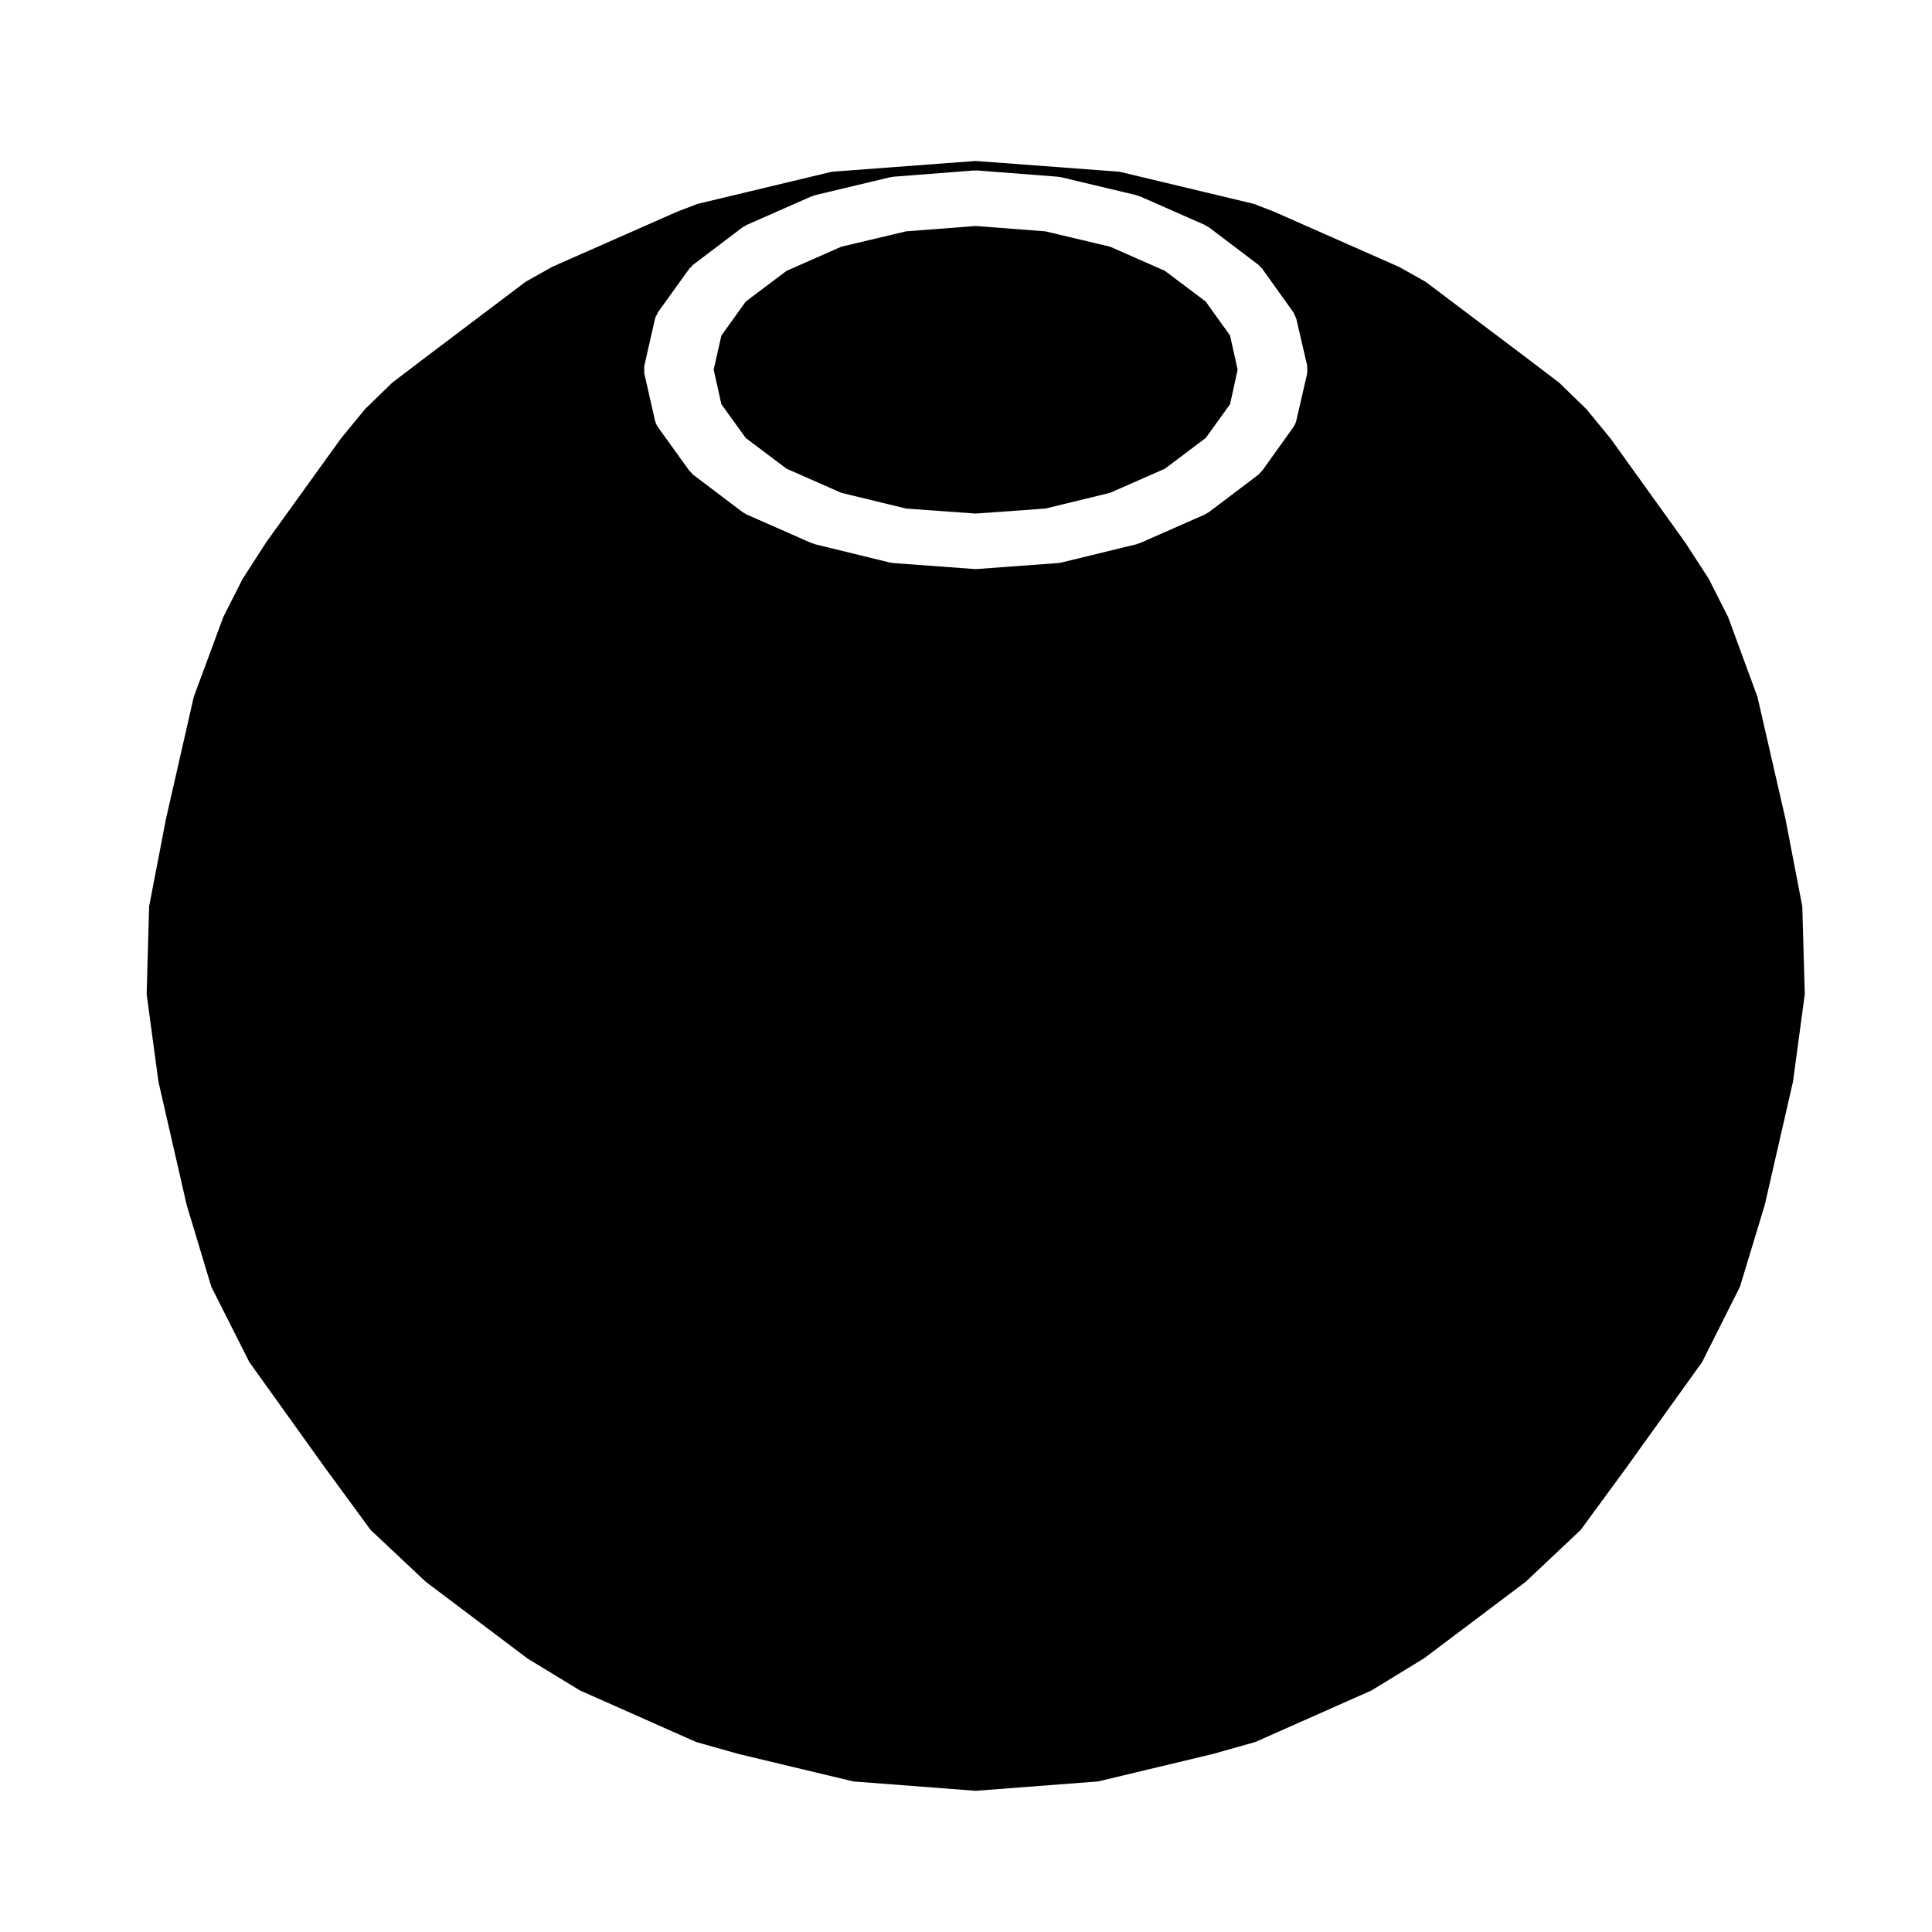
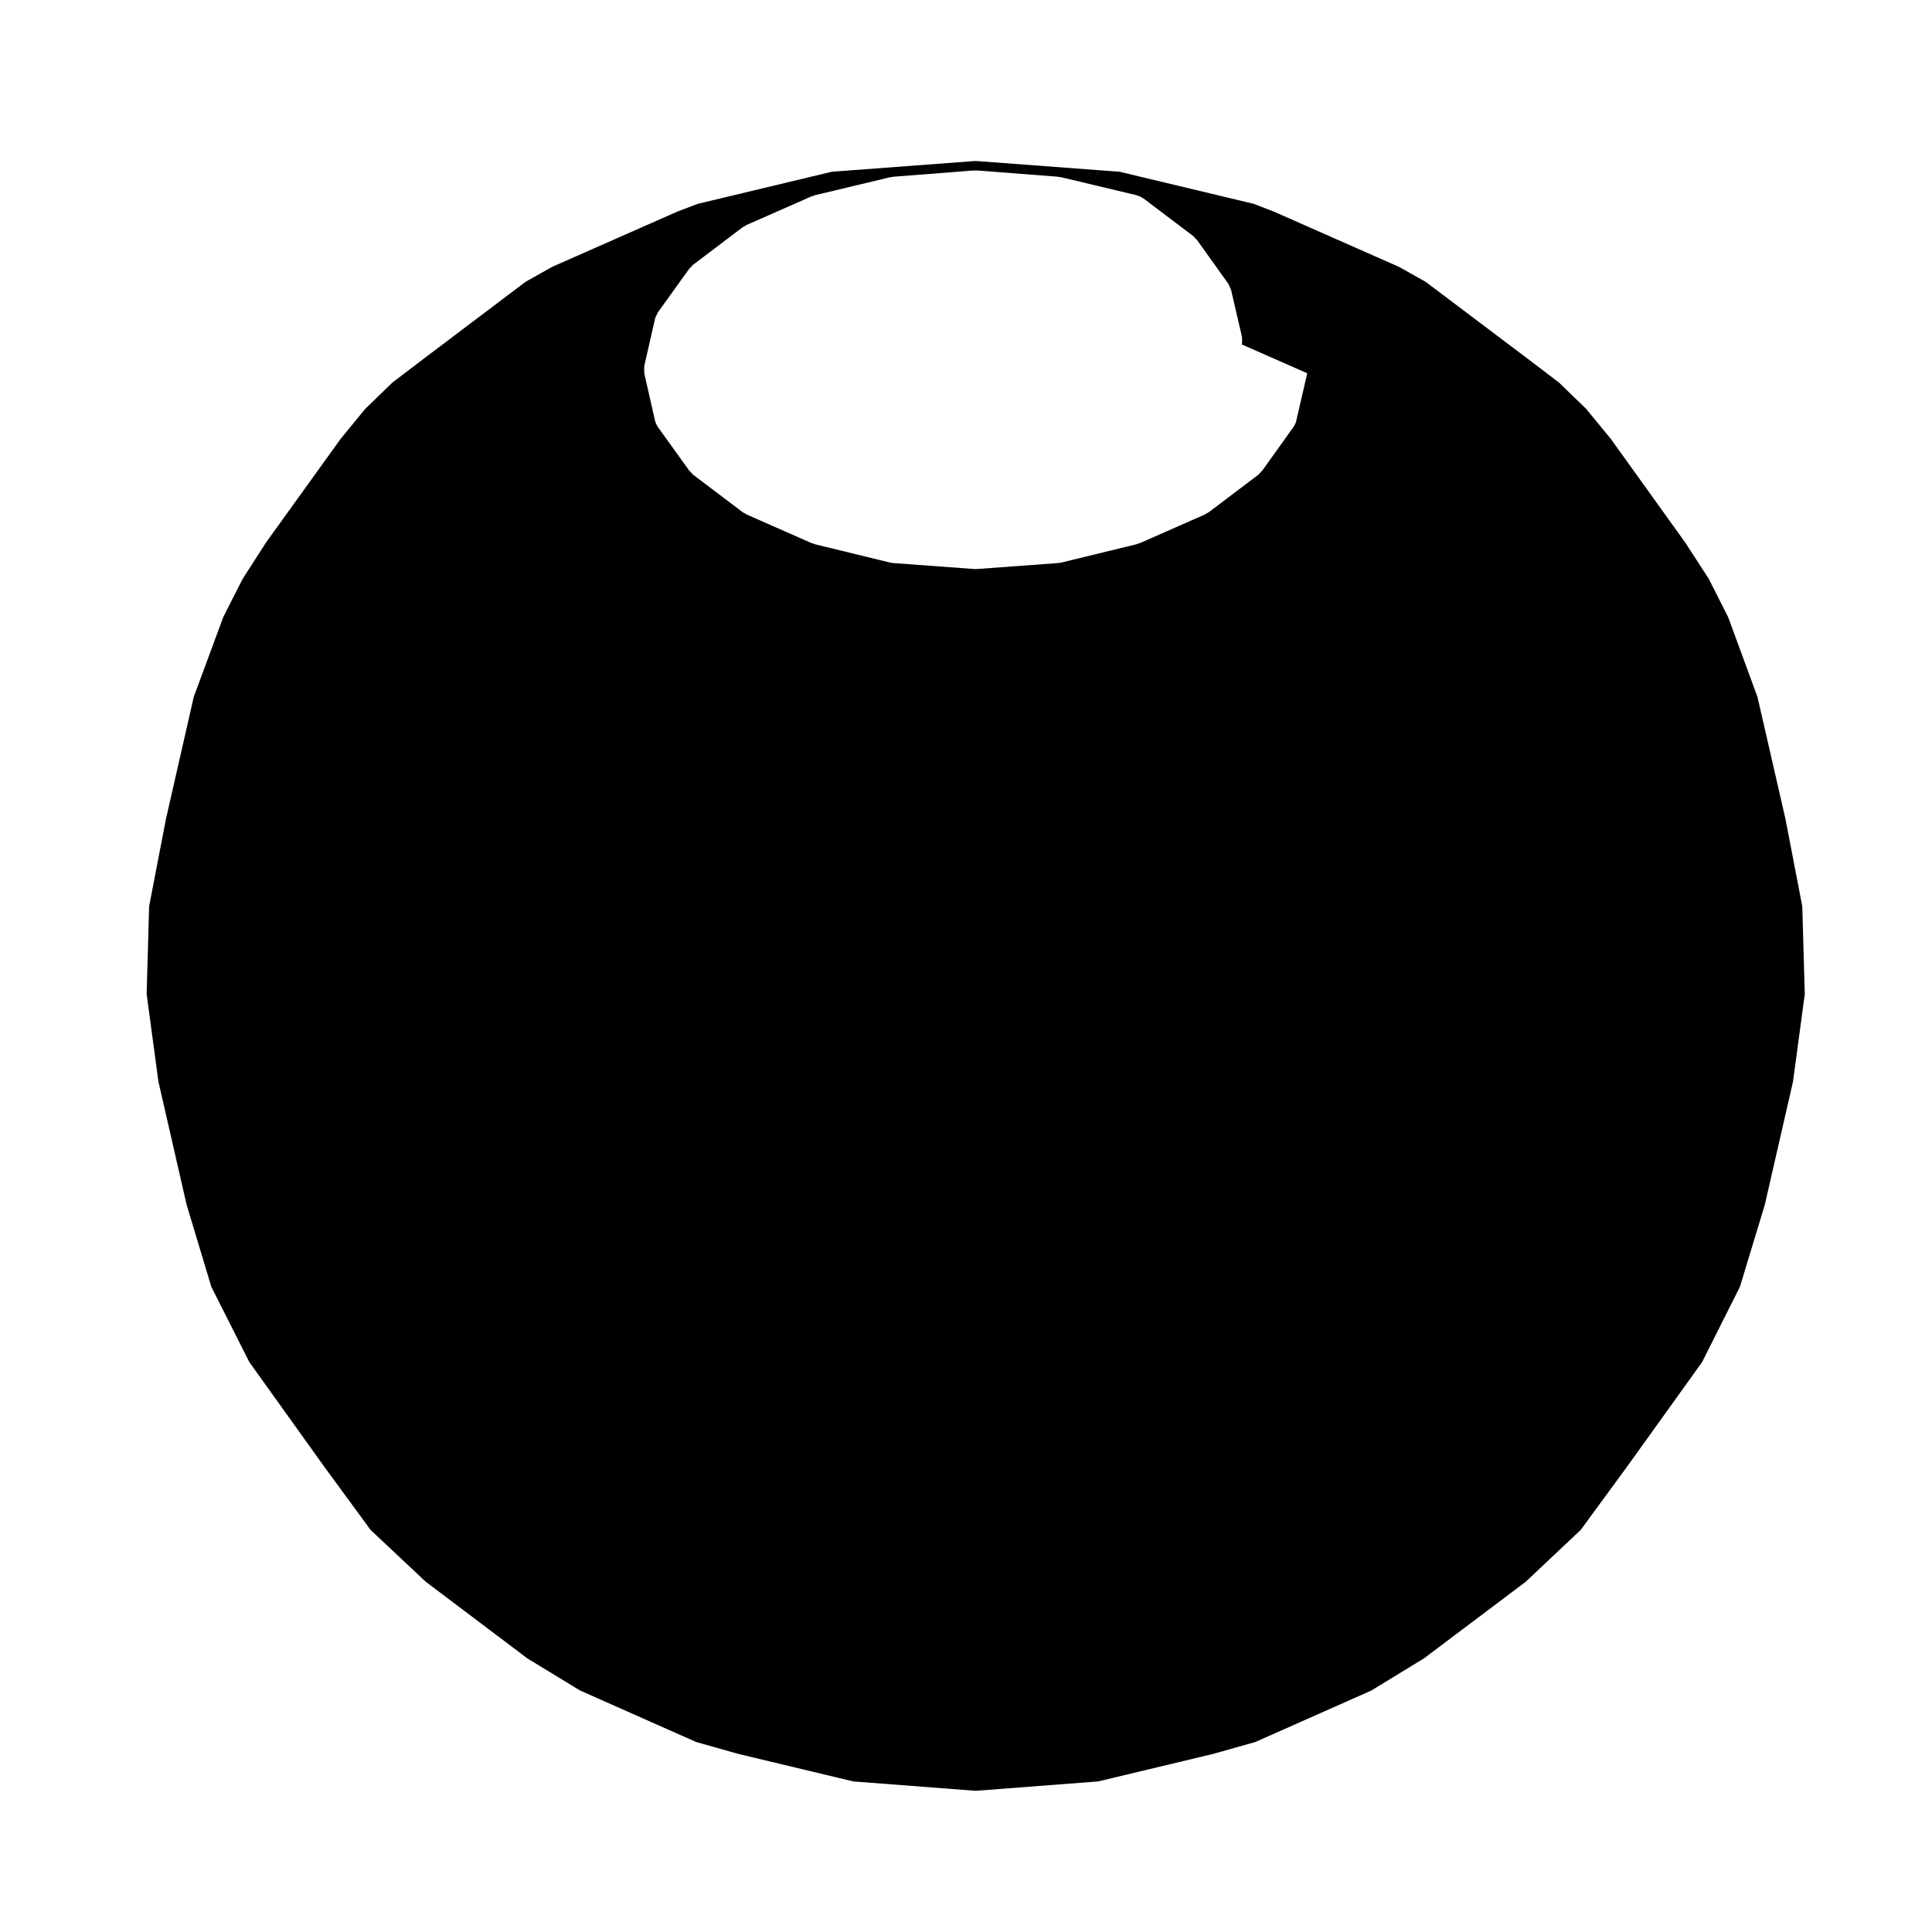
<svg xmlns="http://www.w3.org/2000/svg" fill="#000000" width="800px" height="800px" version="1.1" viewBox="144 144 512 512">
  <g>
-     <path d="m463.52 223.91-10.797-8.129-14.516-6.398-17.145-4.07-18.504-1.426-18.461 1.426-17.148 4.07-14.512 6.398-10.793 8.125-6.473 9.016-2.039 9.051 2.039 9.145 6.453 8.953 10.812 8.137 14.52 6.394 17.16 4.172 18.441 1.324 18.484-1.324 17.152-4.172 14.527-6.394 10.805-8.137 6.449-8.941 2.012-9.156-2.012-9.074z" />
-     <path d="m617.16 361-7.418-32.328-7.773-21.145-5.144-10.16-6.227-9.598-19.723-27.473-6.481-7.894-7.211-6.992-8.219-6.262h-0.004l-27.137-20.453-7.031-3.953-33.281-14.695-5.258-2.027-35.539-8.504-2.805-0.211h-0.004l-35.352-2.648-35.301 2.648h-0.012l-2.805 0.211-35.523 8.504-5.332 2.023-33.262 14.68-7.039 3.961-27.059 20.43-8.246 6.281-7.215 6.992-6.484 7.91-19.711 27.387-6.262 9.723-5.117 10.086-7.836 21.18-7.375 32.391-4.453 23.121-0.656 23.281 3.125 23.195 7.465 32.605 6.551 21.75 10.078 19.961 20.043 27.988h0.004l12.09 16.488 14.582 13.707 26.957 20.332 13.945 8.496 30.789 13.664 11.148 3.144 30.492 7.301 32.422 2.484 32.461-2.484 30.496-7.301 11.148-3.144 30.773-13.652 13.957-8.531 26.914-20.262 14.59-13.754 12.055-16.445 20.117-28.023 10.035-19.98 6.586-21.711 7.473-32.633 3.125-23.195-0.656-23.25zm-126.75-118.09c-0.012 0.047 0.004 0.086-0.004 0.125l-2.867 12.418v0.012l-0.004 0.02c-0.141 0.594-0.398 1.133-0.73 1.605-0.02 0.031-0.02 0.074-0.047 0.102l-8.281 11.586c-0.105 0.137-0.266 0.191-0.379 0.316-0.211 0.242-0.367 0.516-0.629 0.715l-13.16 9.957c-0.195 0.145-0.418 0.223-0.629 0.328-0.121 0.07-0.203 0.176-0.328 0.23l-17.277 7.613c-0.125 0.055-0.266 0.039-0.402 0.086-0.137 0.051-0.246 0.145-0.395 0.188l-20.059 4.883c-0.203 0.051-0.398 0.051-0.598 0.07-0.066 0.012-0.109 0.047-0.176 0.051l-21.539 1.582c-0.109 0.012-0.23 0.016-0.336 0.016h-0.004-0.008-0.004c-0.109 0-0.23-0.004-0.344-0.016l-21.531-1.582c-0.066-0.004-0.109-0.039-0.176-0.051-0.203-0.02-0.402-0.02-0.609-0.07l-20.008-4.883c-0.145-0.039-0.258-0.137-0.398-0.188-0.133-0.051-0.266-0.031-0.395-0.086l-17.277-7.613c-0.125-0.055-0.203-0.16-0.324-0.23-0.211-0.105-0.438-0.18-0.637-0.328l-13.16-9.957c-0.266-0.195-0.418-0.473-0.629-0.711-0.105-0.125-0.273-0.176-0.367-0.316l-8.328-11.582c-0.02-0.031-0.02-0.07-0.047-0.105-0.324-0.469-0.574-0.988-0.715-1.578-0.004-0.016-0.02-0.035-0.023-0.055l-2.828-12.445c-0.012-0.039 0.004-0.074-0.004-0.117-0.055-0.293-0.016-0.586-0.02-0.887-0.004-0.344-0.039-0.691 0.023-1.02 0.012-0.035-0.004-0.07 0.004-0.102l2.82-12.379c0.102-0.438 0.328-0.848 0.555-1.25 0.098-0.16 0.121-0.363 0.23-0.508l8.324-11.574c0.141-0.195 0.348-0.312 0.52-0.48 0.168-0.176 0.281-0.395 0.484-0.543l13.16-9.965c0.156-0.109 0.344-0.145 0.508-0.242 0.168-0.098 0.277-0.246 0.453-0.316l17.277-7.609c0.137-0.066 0.289-0.051 0.422-0.098 0.141-0.051 0.25-0.152 0.395-0.18l20.008-4.785c0.125-0.031 0.246 0.004 0.371-0.016 0.133-0.02 0.238-0.098 0.367-0.105l21.539-1.672c0.121-0.012 0.238 0.047 0.363 0.047 0.121 0 0.242-0.055 0.371-0.047l21.531 1.672c0.137 0.012 0.242 0.086 0.367 0.105 0.125 0.02 0.25-0.016 0.371 0.016l20.059 4.785c0.145 0.031 0.258 0.133 0.398 0.18 0.137 0.047 0.281 0.031 0.418 0.098l17.277 7.609c0.172 0.074 0.293 0.227 0.453 0.316 0.168 0.098 0.352 0.125 0.508 0.242l13.16 9.965c0.203 0.152 0.312 0.367 0.484 0.543 0.168 0.168 0.379 0.289 0.523 0.488l8.281 11.578c0.246 0.344 0.352 0.734 0.504 1.113 0.082 0.207 0.215 0.367 0.273 0.594l0.004 0.023 2.867 12.367c0.012 0.047-0.004 0.086 0.004 0.133 0.059 0.301 0.023 0.621 0.023 0.938 0 0.344 0.035 0.668-0.027 0.977z" />
+     <path d="m617.16 361-7.418-32.328-7.773-21.145-5.144-10.16-6.227-9.598-19.723-27.473-6.481-7.894-7.211-6.992-8.219-6.262h-0.004l-27.137-20.453-7.031-3.953-33.281-14.695-5.258-2.027-35.539-8.504-2.805-0.211h-0.004l-35.352-2.648-35.301 2.648h-0.012l-2.805 0.211-35.523 8.504-5.332 2.023-33.262 14.68-7.039 3.961-27.059 20.43-8.246 6.281-7.215 6.992-6.484 7.91-19.711 27.387-6.262 9.723-5.117 10.086-7.836 21.18-7.375 32.391-4.453 23.121-0.656 23.281 3.125 23.195 7.465 32.605 6.551 21.75 10.078 19.961 20.043 27.988h0.004l12.09 16.488 14.582 13.707 26.957 20.332 13.945 8.496 30.789 13.664 11.148 3.144 30.492 7.301 32.422 2.484 32.461-2.484 30.496-7.301 11.148-3.144 30.773-13.652 13.957-8.531 26.914-20.262 14.59-13.754 12.055-16.445 20.117-28.023 10.035-19.98 6.586-21.711 7.473-32.633 3.125-23.195-0.656-23.25zm-126.75-118.09c-0.012 0.047 0.004 0.086-0.004 0.125l-2.867 12.418v0.012l-0.004 0.02c-0.141 0.594-0.398 1.133-0.73 1.605-0.02 0.031-0.02 0.074-0.047 0.102l-8.281 11.586c-0.105 0.137-0.266 0.191-0.379 0.316-0.211 0.242-0.367 0.516-0.629 0.715l-13.16 9.957c-0.195 0.145-0.418 0.223-0.629 0.328-0.121 0.07-0.203 0.176-0.328 0.23l-17.277 7.613c-0.125 0.055-0.266 0.039-0.402 0.086-0.137 0.051-0.246 0.145-0.395 0.188l-20.059 4.883c-0.203 0.051-0.398 0.051-0.598 0.07-0.066 0.012-0.109 0.047-0.176 0.051l-21.539 1.582c-0.109 0.012-0.23 0.016-0.336 0.016h-0.004-0.008-0.004c-0.109 0-0.23-0.004-0.344-0.016l-21.531-1.582c-0.066-0.004-0.109-0.039-0.176-0.051-0.203-0.02-0.402-0.02-0.609-0.07l-20.008-4.883c-0.145-0.039-0.258-0.137-0.398-0.188-0.133-0.051-0.266-0.031-0.395-0.086l-17.277-7.613c-0.125-0.055-0.203-0.16-0.324-0.23-0.211-0.105-0.438-0.18-0.637-0.328l-13.16-9.957c-0.266-0.195-0.418-0.473-0.629-0.711-0.105-0.125-0.273-0.176-0.367-0.316l-8.328-11.582c-0.02-0.031-0.02-0.07-0.047-0.105-0.324-0.469-0.574-0.988-0.715-1.578-0.004-0.016-0.02-0.035-0.023-0.055l-2.828-12.445c-0.012-0.039 0.004-0.074-0.004-0.117-0.055-0.293-0.016-0.586-0.02-0.887-0.004-0.344-0.039-0.691 0.023-1.02 0.012-0.035-0.004-0.07 0.004-0.102l2.82-12.379c0.102-0.438 0.328-0.848 0.555-1.25 0.098-0.16 0.121-0.363 0.23-0.508l8.324-11.574c0.141-0.195 0.348-0.312 0.52-0.48 0.168-0.176 0.281-0.395 0.484-0.543l13.16-9.965c0.156-0.109 0.344-0.145 0.508-0.242 0.168-0.098 0.277-0.246 0.453-0.316l17.277-7.609c0.137-0.066 0.289-0.051 0.422-0.098 0.141-0.051 0.25-0.152 0.395-0.18l20.008-4.785c0.125-0.031 0.246 0.004 0.371-0.016 0.133-0.02 0.238-0.098 0.367-0.105l21.539-1.672c0.121-0.012 0.238 0.047 0.363 0.047 0.121 0 0.242-0.055 0.371-0.047l21.531 1.672c0.137 0.012 0.242 0.086 0.367 0.105 0.125 0.02 0.25-0.016 0.371 0.016l20.059 4.785c0.145 0.031 0.258 0.133 0.398 0.18 0.137 0.047 0.281 0.031 0.418 0.098c0.172 0.074 0.293 0.227 0.453 0.316 0.168 0.098 0.352 0.125 0.508 0.242l13.16 9.965c0.203 0.152 0.312 0.367 0.484 0.543 0.168 0.168 0.379 0.289 0.523 0.488l8.281 11.578c0.246 0.344 0.352 0.734 0.504 1.113 0.082 0.207 0.215 0.367 0.273 0.594l0.004 0.023 2.867 12.367c0.012 0.047-0.004 0.086 0.004 0.133 0.059 0.301 0.023 0.621 0.023 0.938 0 0.344 0.035 0.668-0.027 0.977z" />
  </g>
</svg>